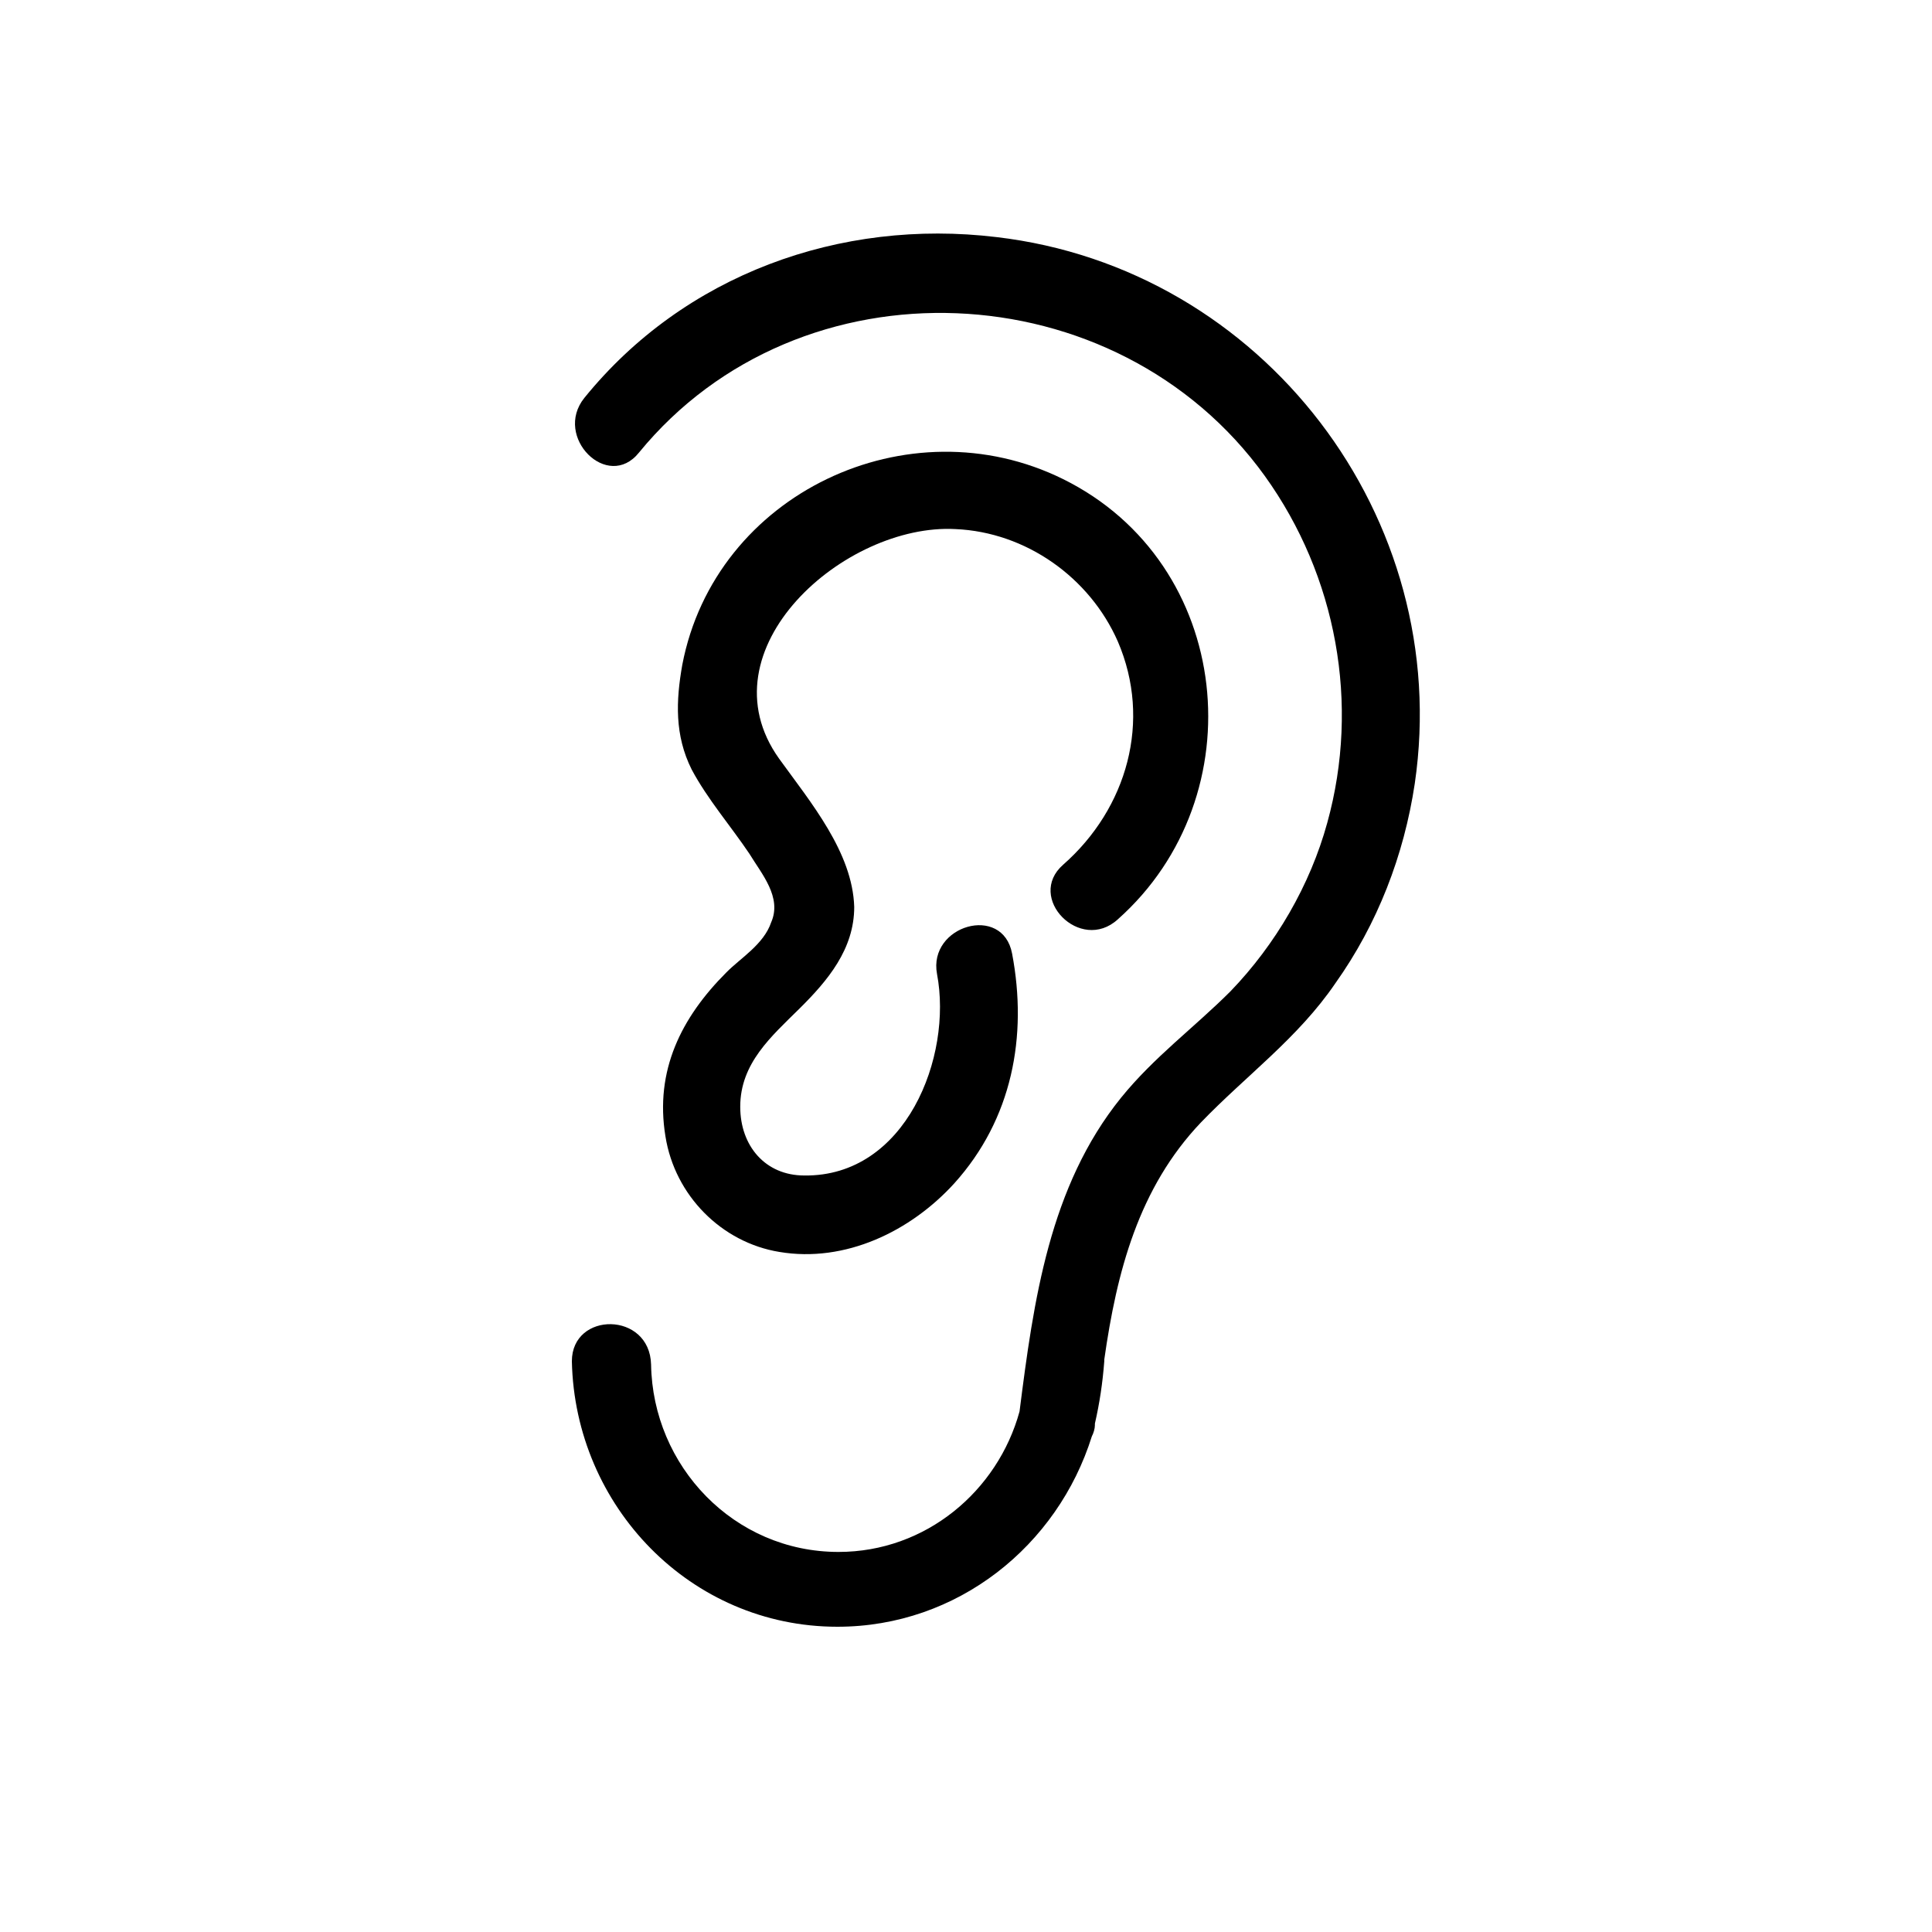
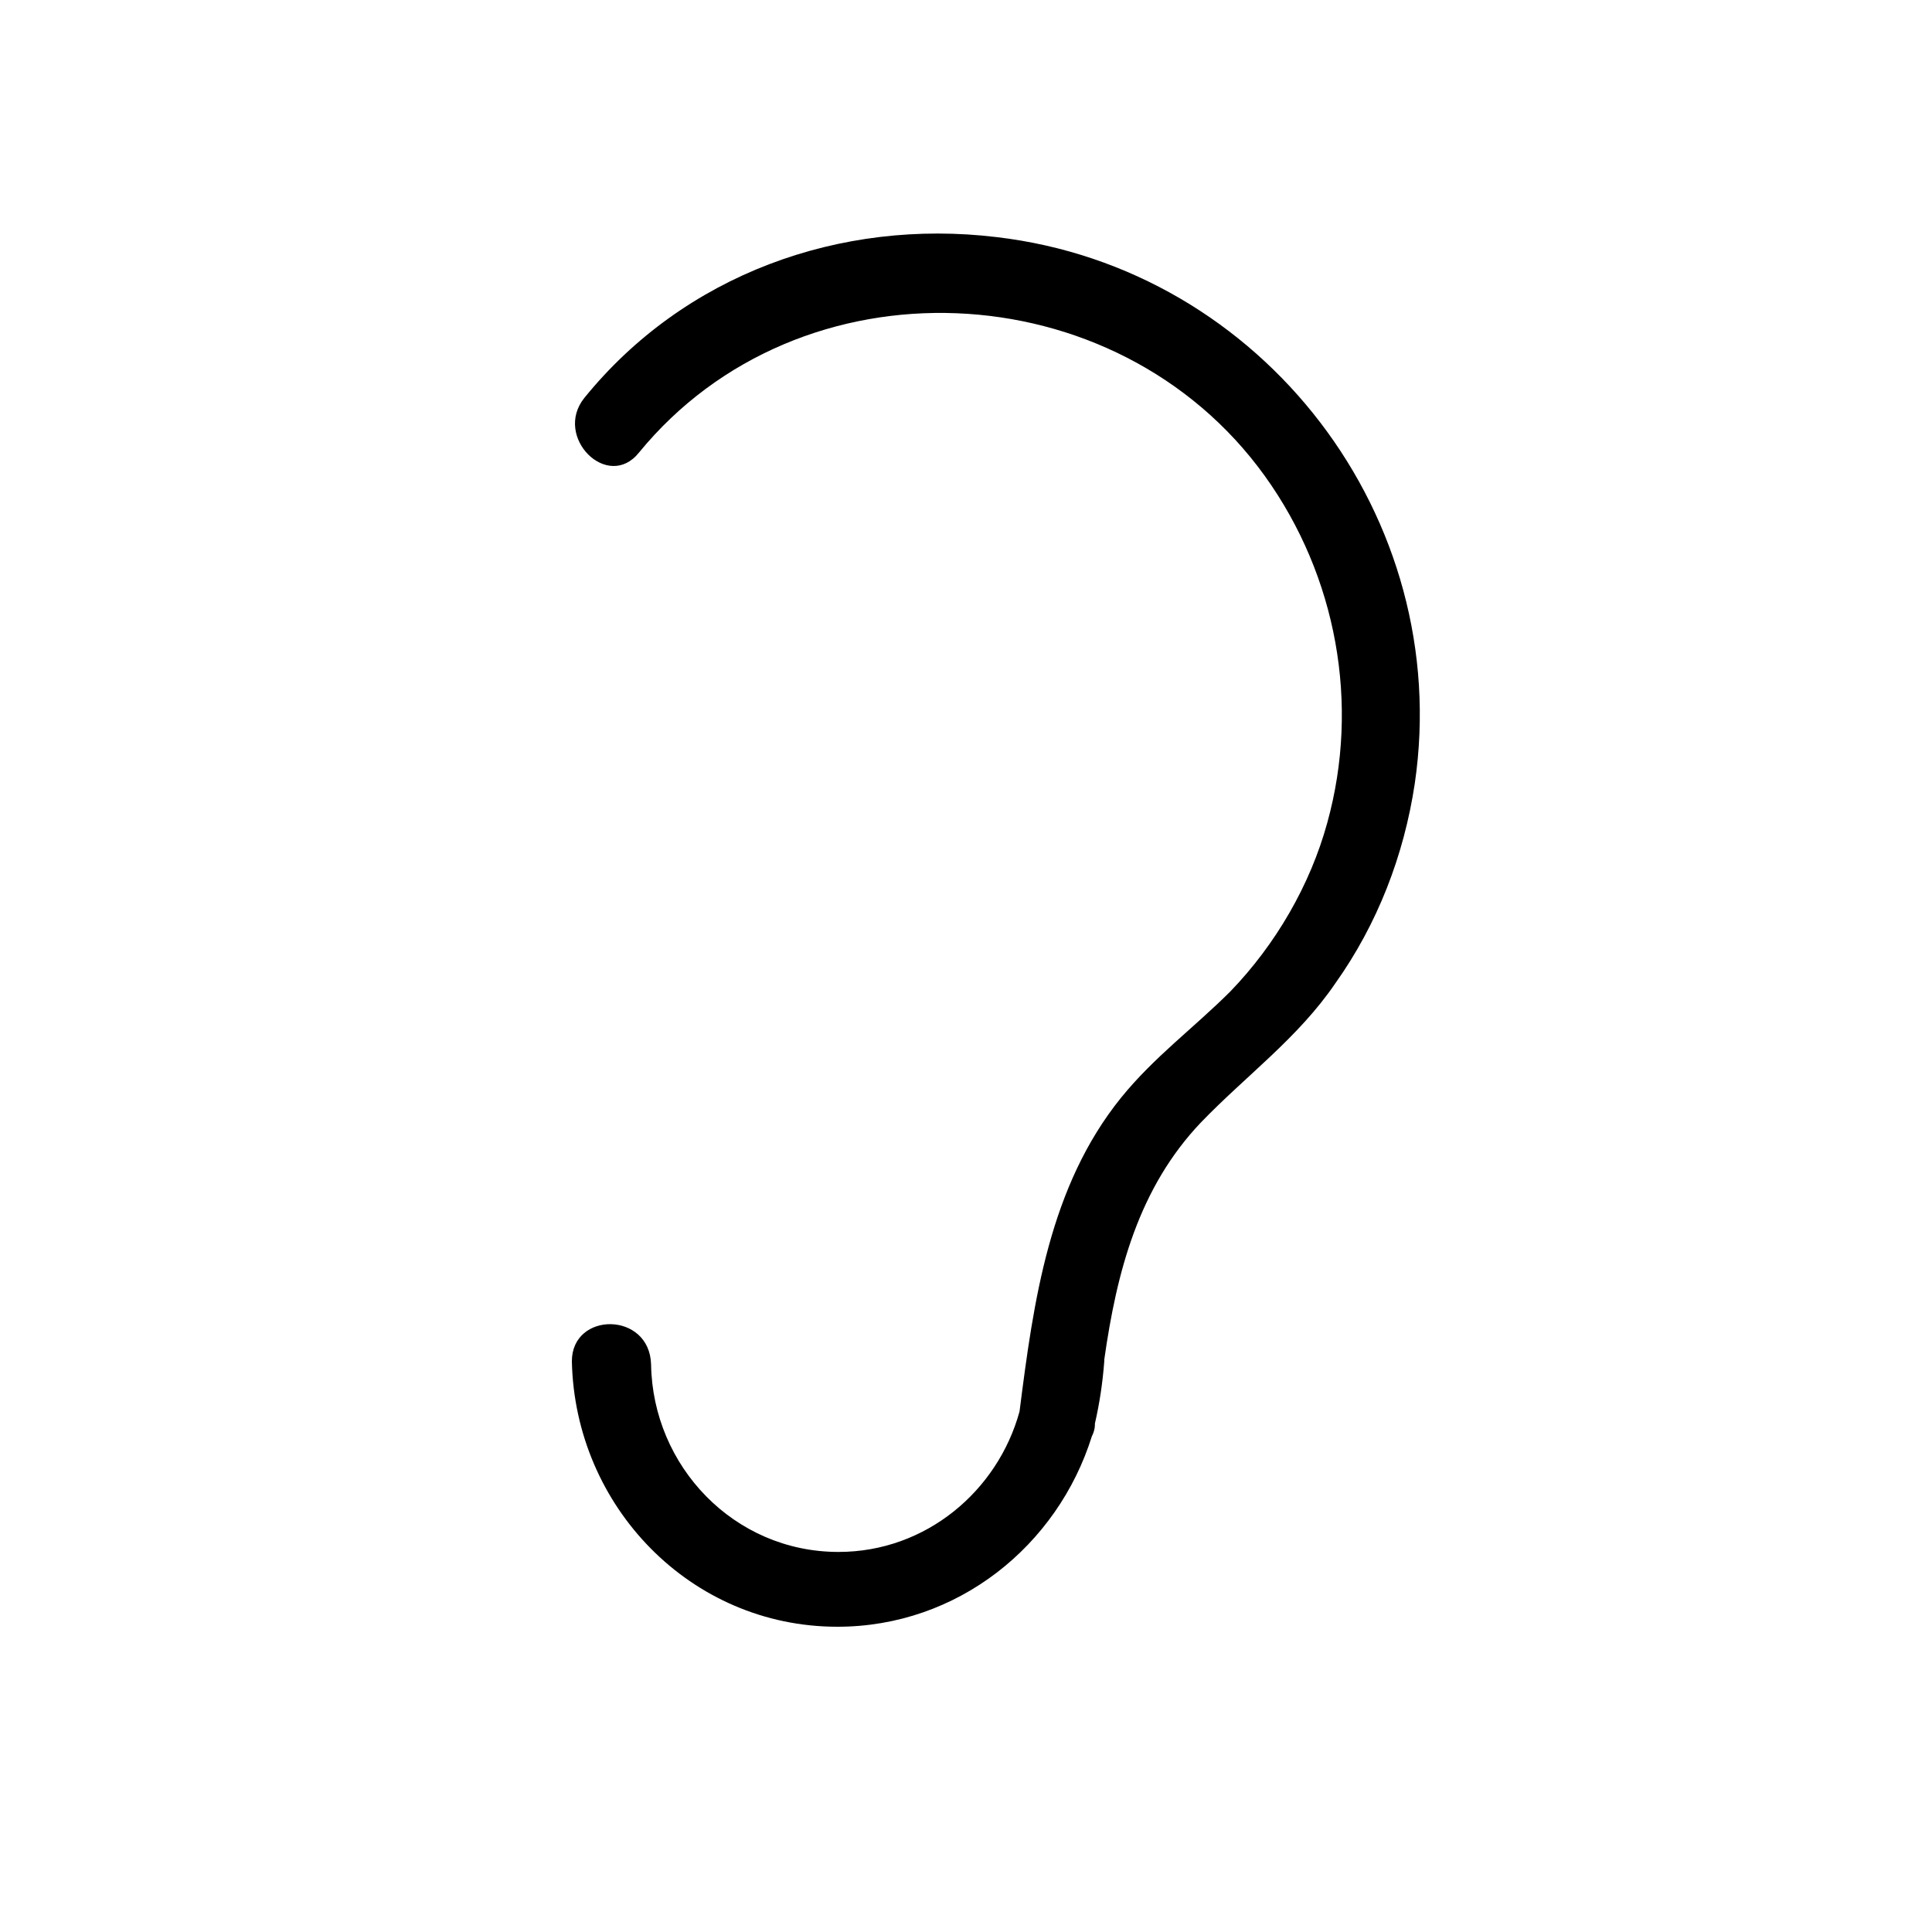
<svg xmlns="http://www.w3.org/2000/svg" id="Calque_1" x="0px" y="0px" viewBox="0 0 700 700" style="enable-background:new 0 0 700 700;" xml:space="preserve">
  <g>
-     <path d="M263.2,352.3c-16.4,16.4-26,35.6-22.1,59.4c3.4,21.5,20.4,38.5,41.3,41.9c23.8,4,47.5-7.4,63.4-24.9  c20.9-23.2,26.6-53.2,20.9-83.2c-3.4-18.1-30.5-10.2-27.2,7.4c5.7,30-11.3,73.5-48.1,73c-14.1,0-23.2-10.7-23.2-24.9  c0-15.8,11.3-25.5,21.5-35.6s19.8-21.5,19.8-36.8c-0.6-19.8-15.8-37.9-27.2-53.7c-28.3-39.6,23.8-85.4,63.9-83.2  c25.5,1.1,48.6,17.5,58.8,40.7c12.4,28.8,3.4,60.5-19.8,80.9c-13.6,11.9,6.2,32.2,19.8,19.8c50.3-44.7,41.9-129-19.8-159.5  c-56-27.7-126.1,5.1-138,67.3c-2.3,13-2.8,25.5,3.4,37.9c5.7,10.7,14.1,20.4,20.9,30.5c4.5,7.4,11.9,15.8,7.9,24.9  C276.7,342.2,268.2,347.2,263.2,352.3L263.2,352.3z" />
    <path d="M207.2,493.2c1.1,52.6,43,96.2,96.2,96.2c43.6,0,79.8-29.4,92.2-69c0.6-1.1,1.1-2.8,1.1-4v-0.6c1.7-7.4,2.8-14.7,3.4-22.6  v-0.6c4.5-31.7,12.4-62.2,35.1-86c16.4-17,35.1-30.5,48.6-50.3c15.3-21.5,24.9-46.4,28.8-72.4c14.1-96.2-54.9-186.7-151.6-198  c-56.6-6.8-113.1,13.6-149.3,58.3c-11.3,14.1,8.5,33.9,19.8,19.8c58.3-71.3,173.1-66.2,226.8,8.5c26,36.2,34.5,82.6,22.6,125.6  c-6.2,22.6-18.7,44.1-35.1,61.1c-13,13-27.7,23.8-39.6,38.5c-26,32.2-31.7,73.5-36.8,113.7c-7.9,28.8-33.9,50.9-65.6,50.9  c-37.9,0-67.3-31.1-67.9-67.9C235.4,475.1,207.2,475.1,207.2,493.2L207.2,493.2z" />
  </g>
</svg>